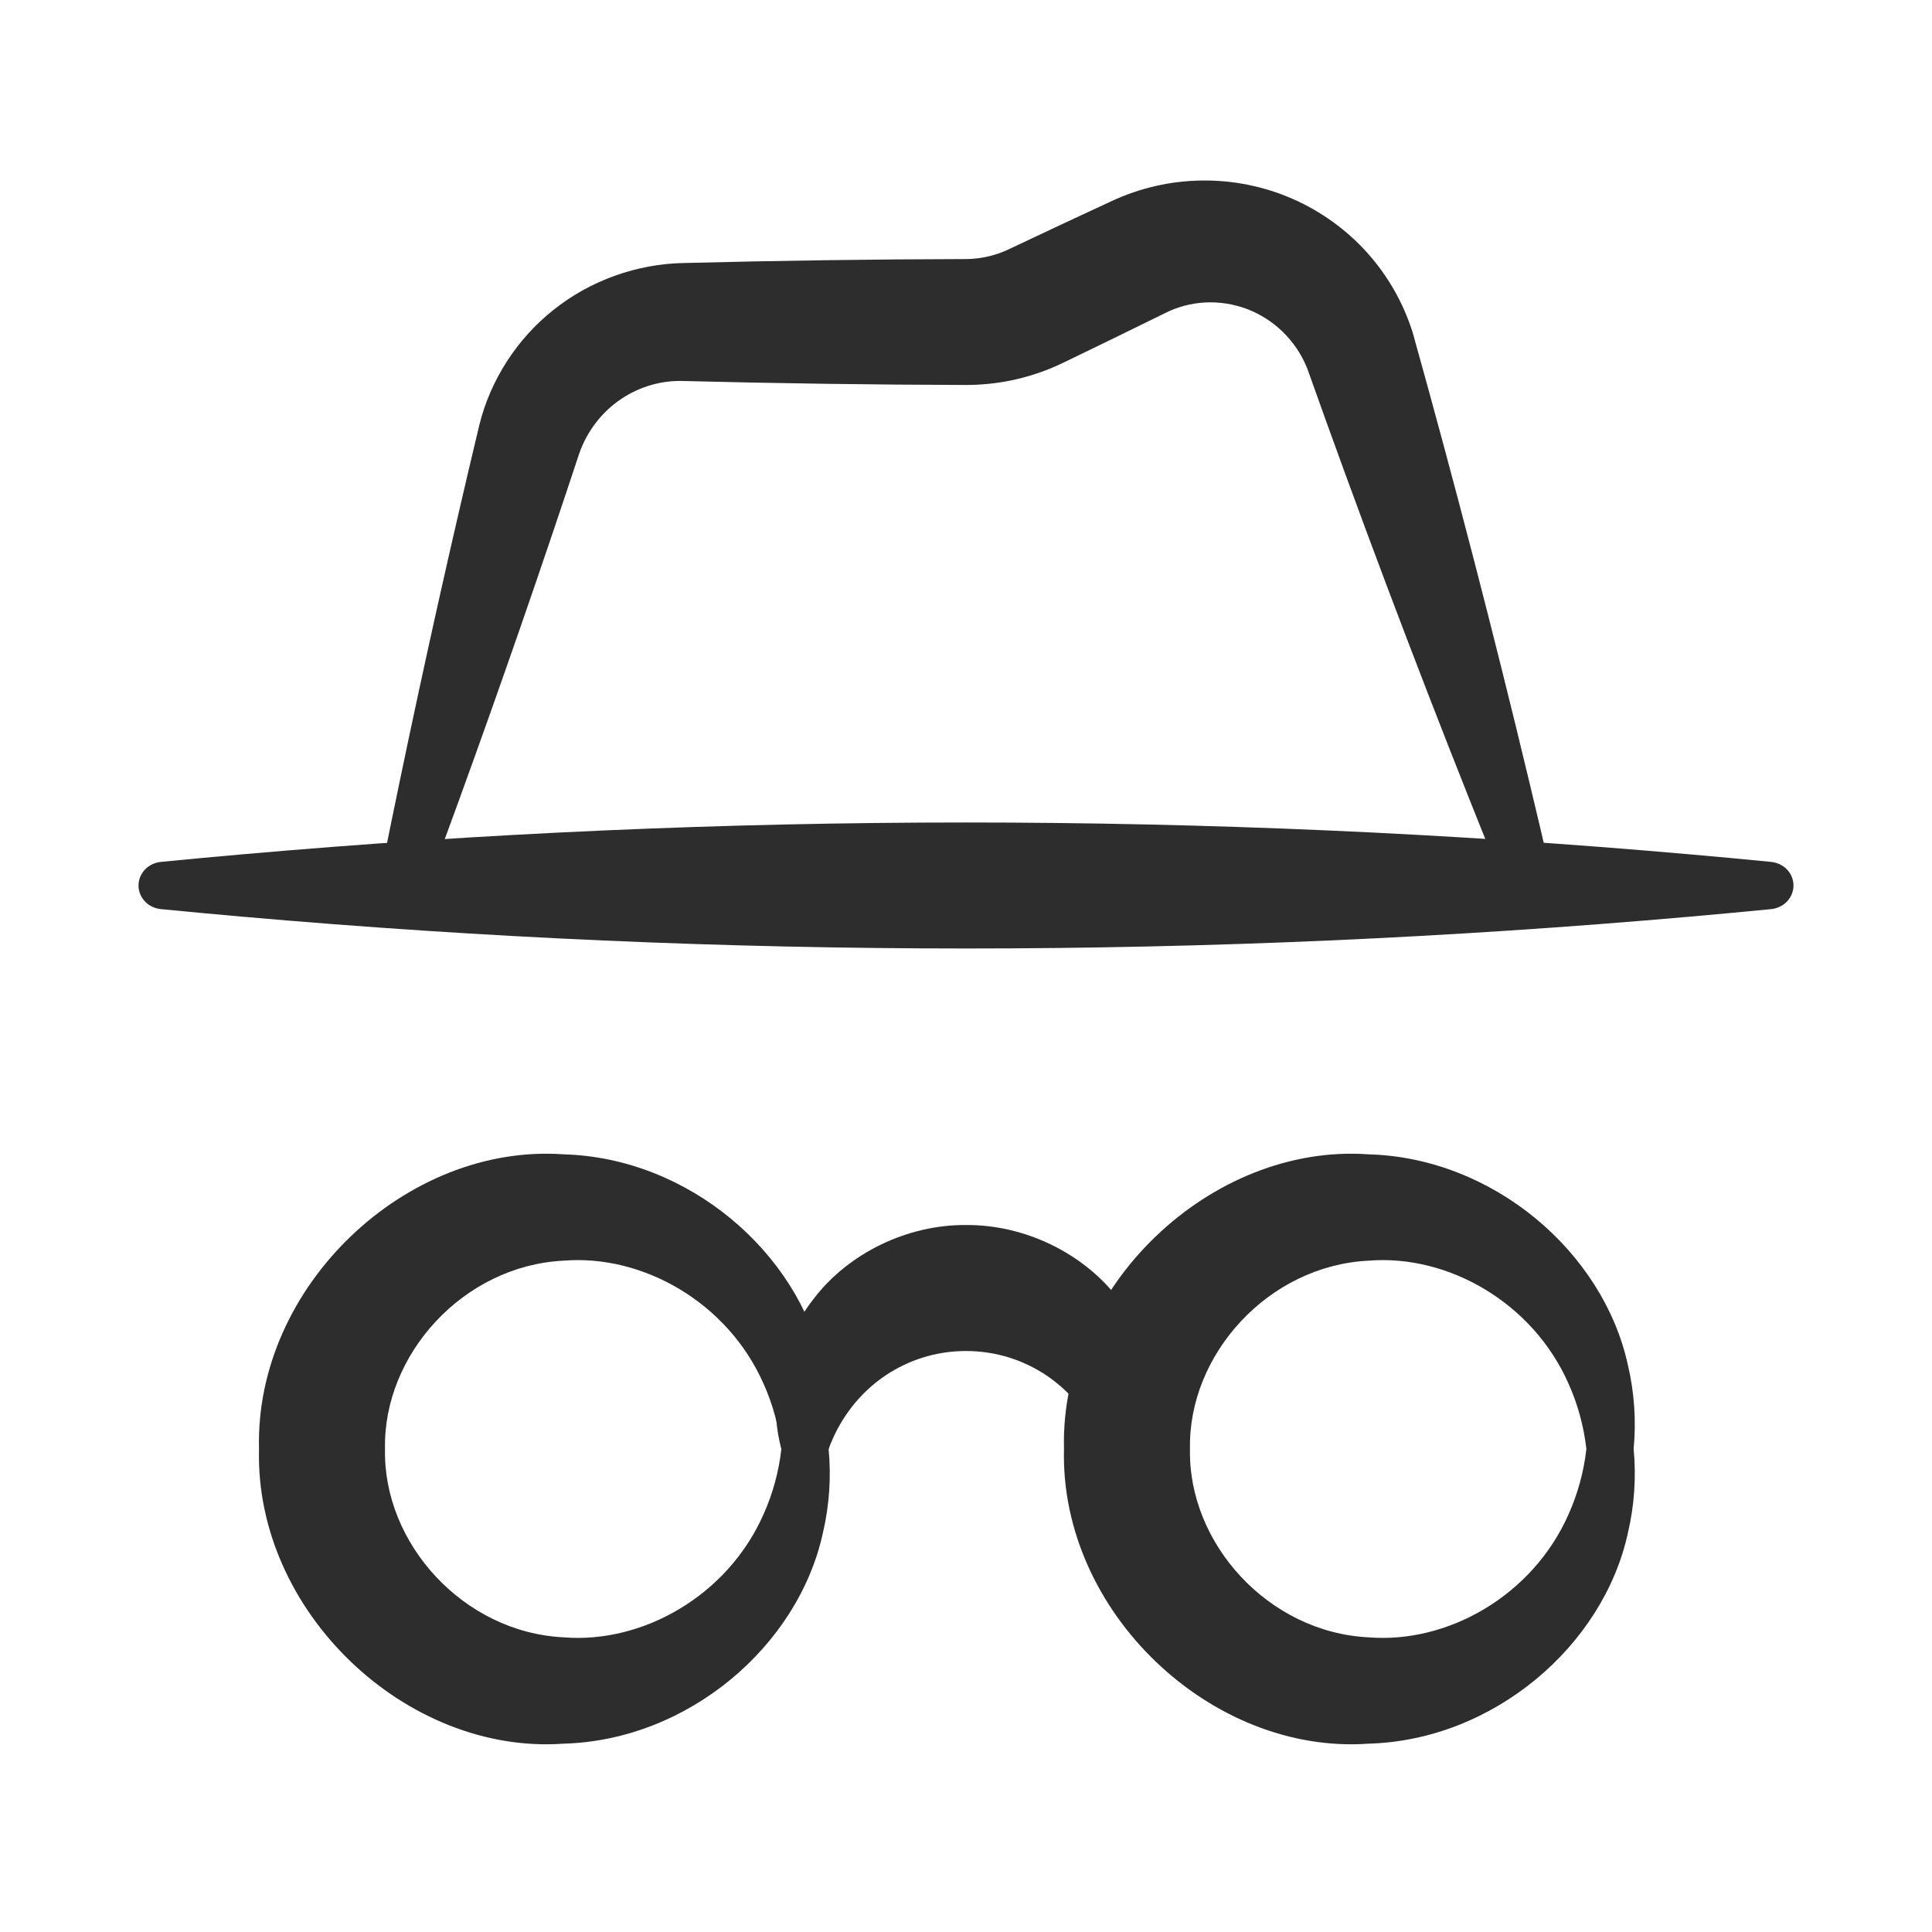
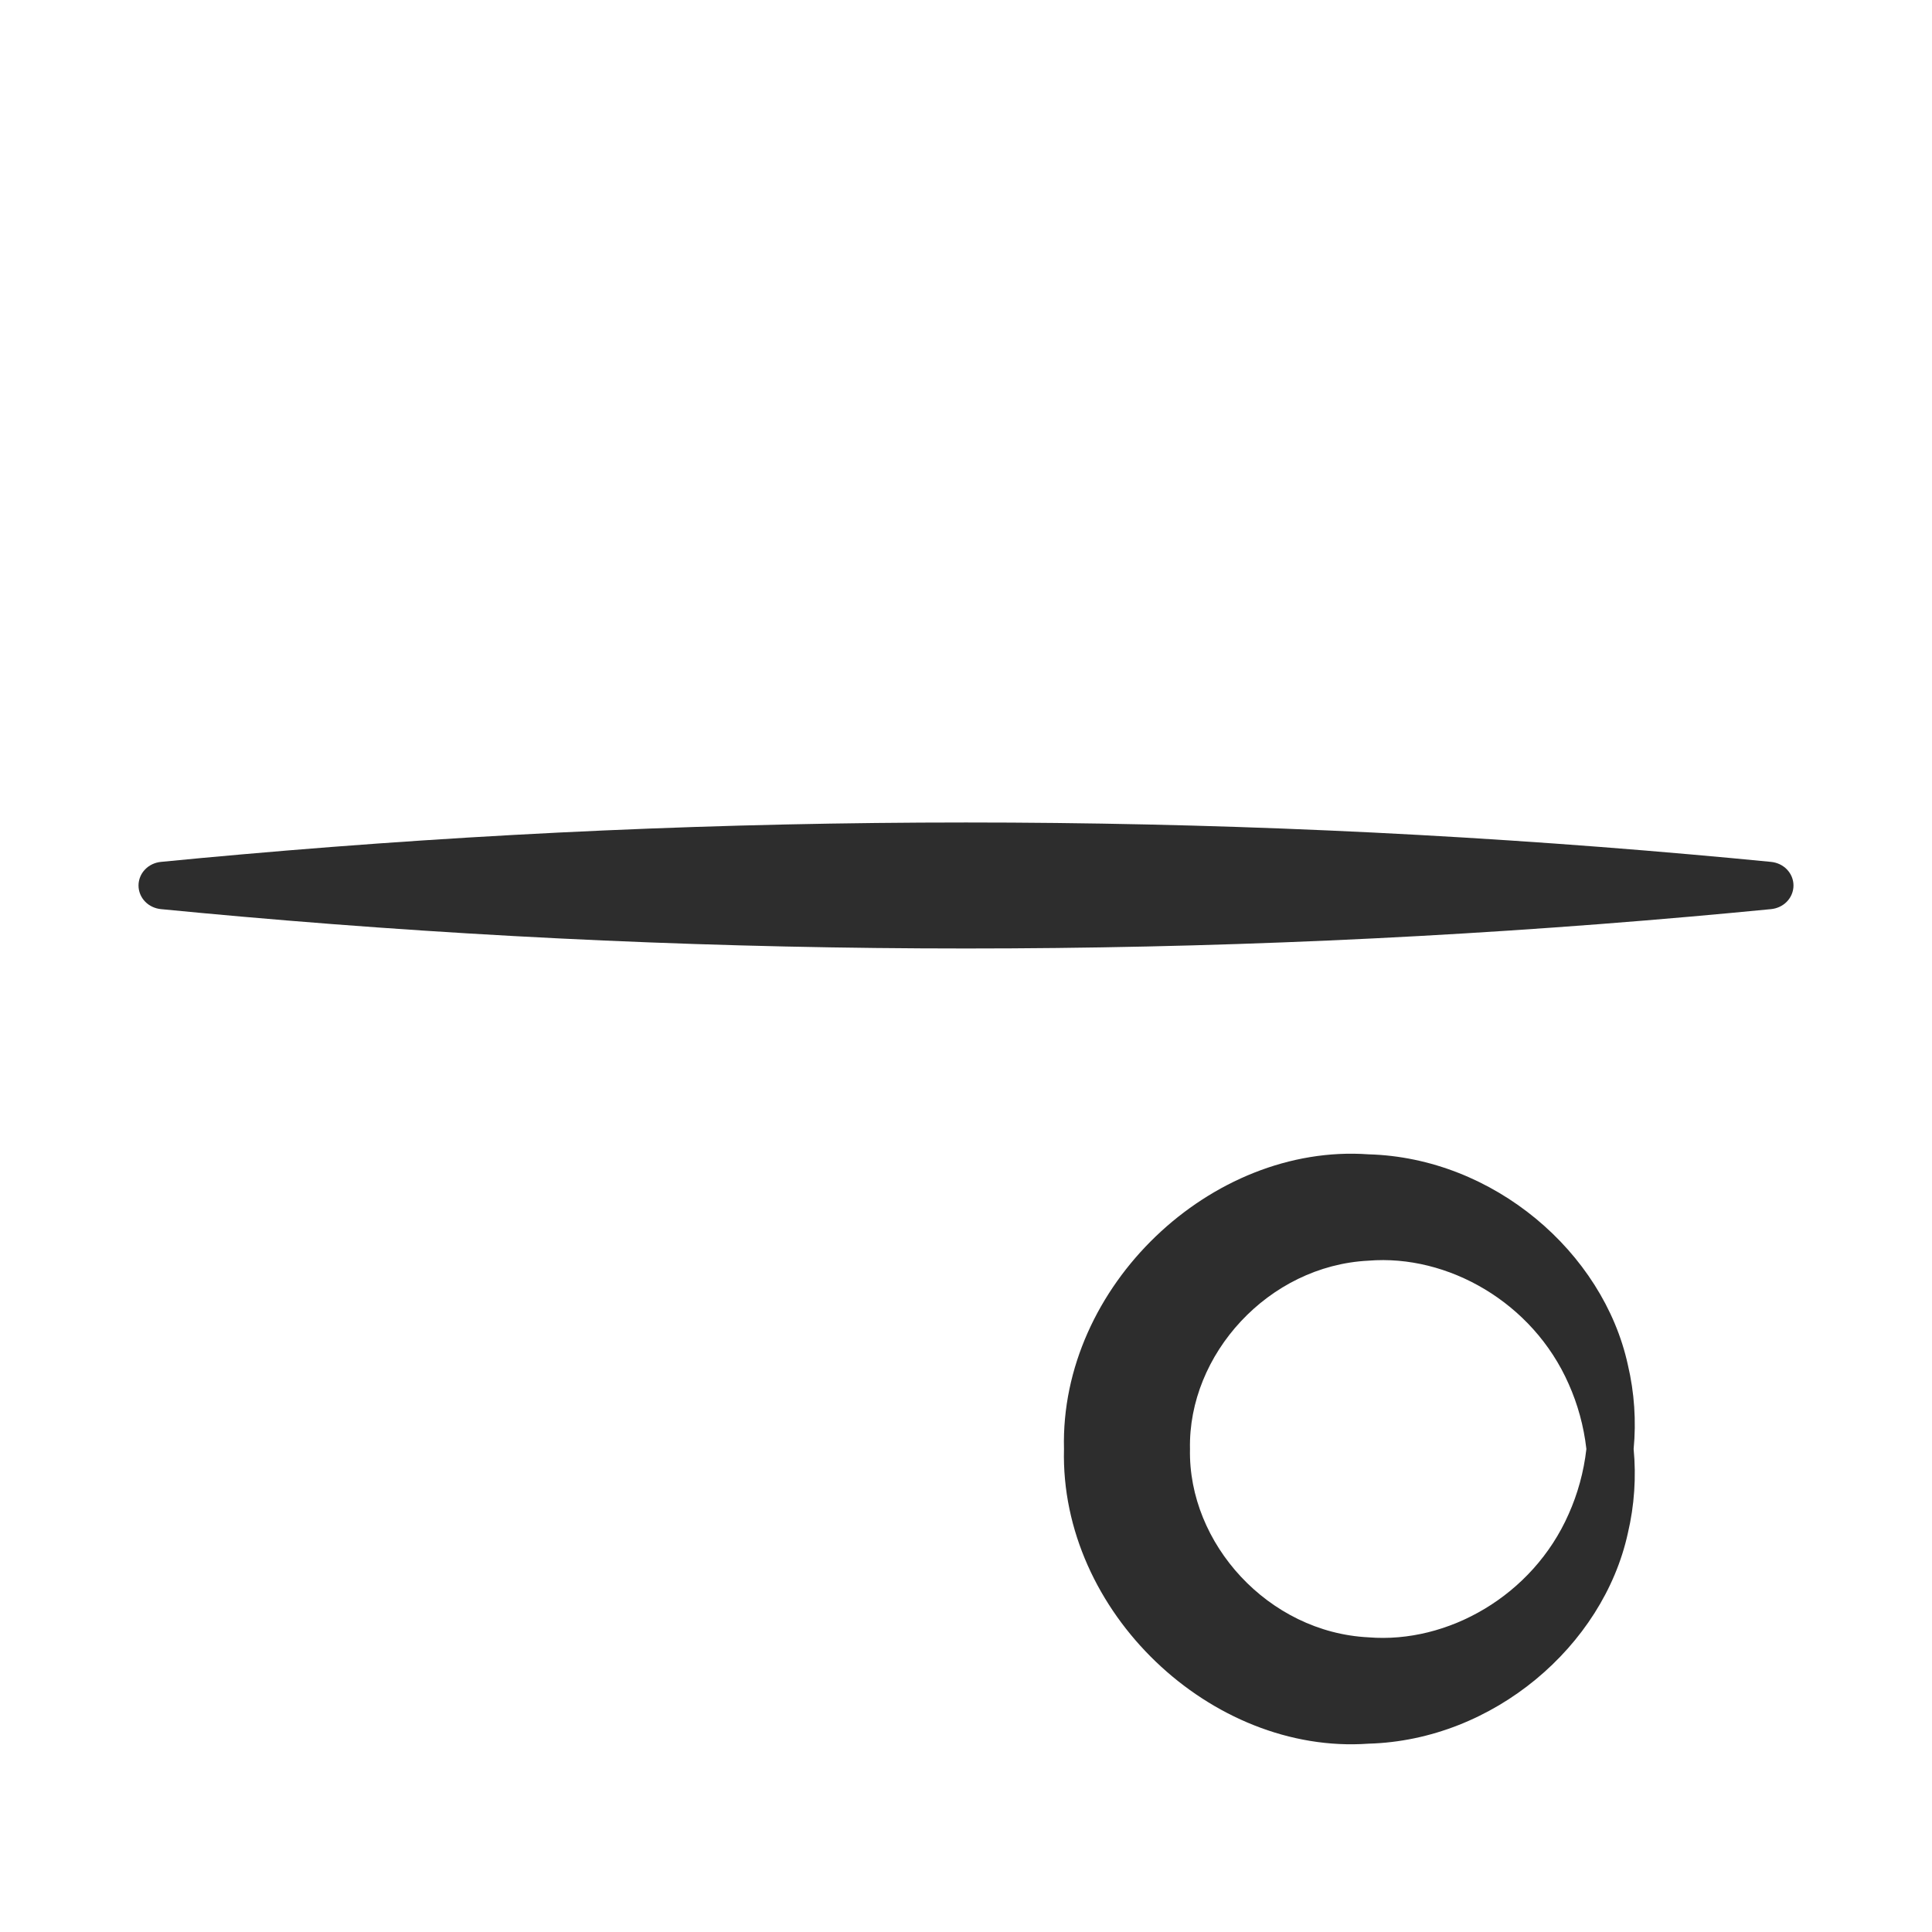
<svg xmlns="http://www.w3.org/2000/svg" width="46" height="46" viewBox="0 0 46 46" fill="none">
-   <path d="M26.271 34.5C26.311 34.628 26.378 34.75 26.479 34.841C26.58 34.931 26.705 34.982 26.833 34.982C26.962 34.982 27.087 34.931 27.188 34.841C27.289 34.75 27.355 34.628 27.396 34.5C27.458 34.27 27.5 34.03 27.518 33.785C27.594 32.803 27.276 31.737 26.605 30.895C25.778 29.832 24.4 29.158 23 29.167C21.6 29.158 20.222 29.832 19.395 30.895C18.724 31.737 18.406 32.803 18.482 33.785C18.5 34.03 18.542 34.27 18.604 34.5C18.644 34.628 18.711 34.75 18.812 34.841C18.913 34.931 19.038 34.982 19.167 34.982C19.295 34.982 19.42 34.931 19.521 34.841C19.622 34.75 19.689 34.628 19.729 34.5C19.792 34.329 19.864 34.167 19.945 34.016C20.27 33.411 20.717 32.975 21.184 32.684C21.772 32.321 22.391 32.168 23 32.167C23.609 32.168 24.228 32.321 24.816 32.684C25.283 32.975 25.73 33.411 26.055 34.016C26.136 34.167 26.208 34.329 26.271 34.5Z" fill="#2D2D2D" />
-   <path d="M35.88 21.253C35.935 21.386 36.034 21.499 36.164 21.564C36.294 21.629 36.443 21.642 36.58 21.599C36.717 21.555 36.831 21.459 36.9 21.331C36.969 21.203 36.985 21.053 36.953 20.913C36.776 20.148 36.596 19.384 36.413 18.621C35.553 15.034 34.628 11.468 33.637 7.923C33.635 7.916 33.628 7.896 33.626 7.889C33.406 7.199 33.036 6.554 32.547 6.011C32.057 5.468 31.449 5.029 30.774 4.734C30.099 4.438 29.358 4.288 28.617 4.298C27.876 4.306 27.135 4.475 26.461 4.791C25.641 5.17 24.822 5.554 24.006 5.941C23.834 6.022 23.651 6.082 23.464 6.12C23.311 6.151 23.156 6.167 23 6.168C20.764 6.173 18.528 6.205 16.292 6.262C15.16 6.28 14.047 6.683 13.175 7.381C12.301 8.075 11.674 9.057 11.412 10.121C10.738 12.942 10.105 15.776 9.513 18.622C9.353 19.39 9.196 20.159 9.042 20.93C9.014 21.071 9.035 21.22 9.108 21.346C9.18 21.471 9.298 21.564 9.436 21.603C9.574 21.642 9.722 21.625 9.85 21.556C9.978 21.487 10.074 21.372 10.124 21.237C10.399 20.501 10.67 19.764 10.938 19.026C11.93 16.294 12.882 13.551 13.792 10.795C13.978 10.263 14.333 9.807 14.782 9.505C15.229 9.2 15.767 9.05 16.291 9.072C18.528 9.129 20.764 9.16 23 9.166C23.355 9.166 23.71 9.131 24.058 9.061C24.486 8.974 24.904 8.834 25.298 8.645C26.113 8.253 26.925 7.856 27.735 7.457C28.03 7.308 28.358 7.22 28.691 7.202C29.024 7.184 29.364 7.236 29.681 7.354C29.998 7.473 30.293 7.659 30.54 7.899C30.787 8.139 30.987 8.433 31.119 8.759L31.108 8.725C32.34 12.194 33.638 15.641 35.001 19.068C35.291 19.797 35.584 20.526 35.88 21.253Z" fill="#2D2D2D" />
  <path d="M3.833 20.521C3.691 20.535 3.555 20.596 3.455 20.7C3.354 20.804 3.298 20.941 3.298 21.083C3.298 21.225 3.354 21.363 3.455 21.467C3.555 21.571 3.691 21.632 3.833 21.646C4.472 21.708 5.111 21.768 5.75 21.824C11.5 22.33 17.25 22.583 23 22.583C28.75 22.583 34.5 22.33 40.25 21.824C40.889 21.768 41.528 21.708 42.167 21.646C42.309 21.632 42.445 21.571 42.545 21.467C42.646 21.363 42.702 21.225 42.702 21.083C42.702 20.941 42.646 20.804 42.545 20.7C42.445 20.596 42.309 20.535 42.167 20.521C41.528 20.458 40.889 20.399 40.25 20.343C34.5 19.836 28.75 19.583 23 19.583C17.25 19.583 11.5 19.836 5.75 20.343C5.111 20.399 4.472 20.458 3.833 20.521Z" fill="#2D2D2D" />
  <path d="M38.896 34.5C38.521 34.5 38.146 34.5 37.771 34.5C37.709 35.045 37.564 35.568 37.349 36.049C36.493 37.995 34.466 39.138 32.583 38.984C30.198 38.866 28.285 36.747 28.333 34.5C28.285 32.253 30.198 30.134 32.583 30.016C34.466 29.862 36.493 31.005 37.349 32.951C37.564 33.432 37.709 33.955 37.771 34.5C38.146 34.5 38.521 34.5 38.896 34.5C38.959 33.839 38.915 33.158 38.758 32.494C38.17 29.81 35.557 27.566 32.583 27.484C28.843 27.217 25.233 30.622 25.333 34.5C25.233 38.379 28.843 41.783 32.583 41.516C35.557 41.434 38.17 39.19 38.758 36.506C38.915 35.842 38.959 35.161 38.896 34.5ZM37.771 34.5H38.896H37.771Z" fill="#2D2D2D" />
-   <path d="M19.729 34.5C19.354 34.5 18.979 34.5 18.604 34.5C18.542 35.045 18.398 35.568 18.182 36.049C17.326 37.995 15.299 39.138 13.417 38.984C11.032 38.866 9.118 36.747 9.167 34.5C9.118 32.253 11.032 30.134 13.417 30.016C15.299 29.862 17.326 31.005 18.182 32.951C18.398 33.432 18.542 33.955 18.604 34.5C18.979 34.5 19.354 34.5 19.729 34.5C19.792 33.839 19.748 33.158 19.591 32.494C19.003 29.81 16.39 27.566 13.417 27.484C9.676 27.217 6.066 30.622 6.167 34.5C6.066 38.379 9.676 41.783 13.417 41.516C16.39 41.434 19.003 39.19 19.591 36.506C19.748 35.842 19.792 35.161 19.729 34.5ZM18.604 34.5H19.729H18.604Z" fill="#2D2D2D" />
</svg>